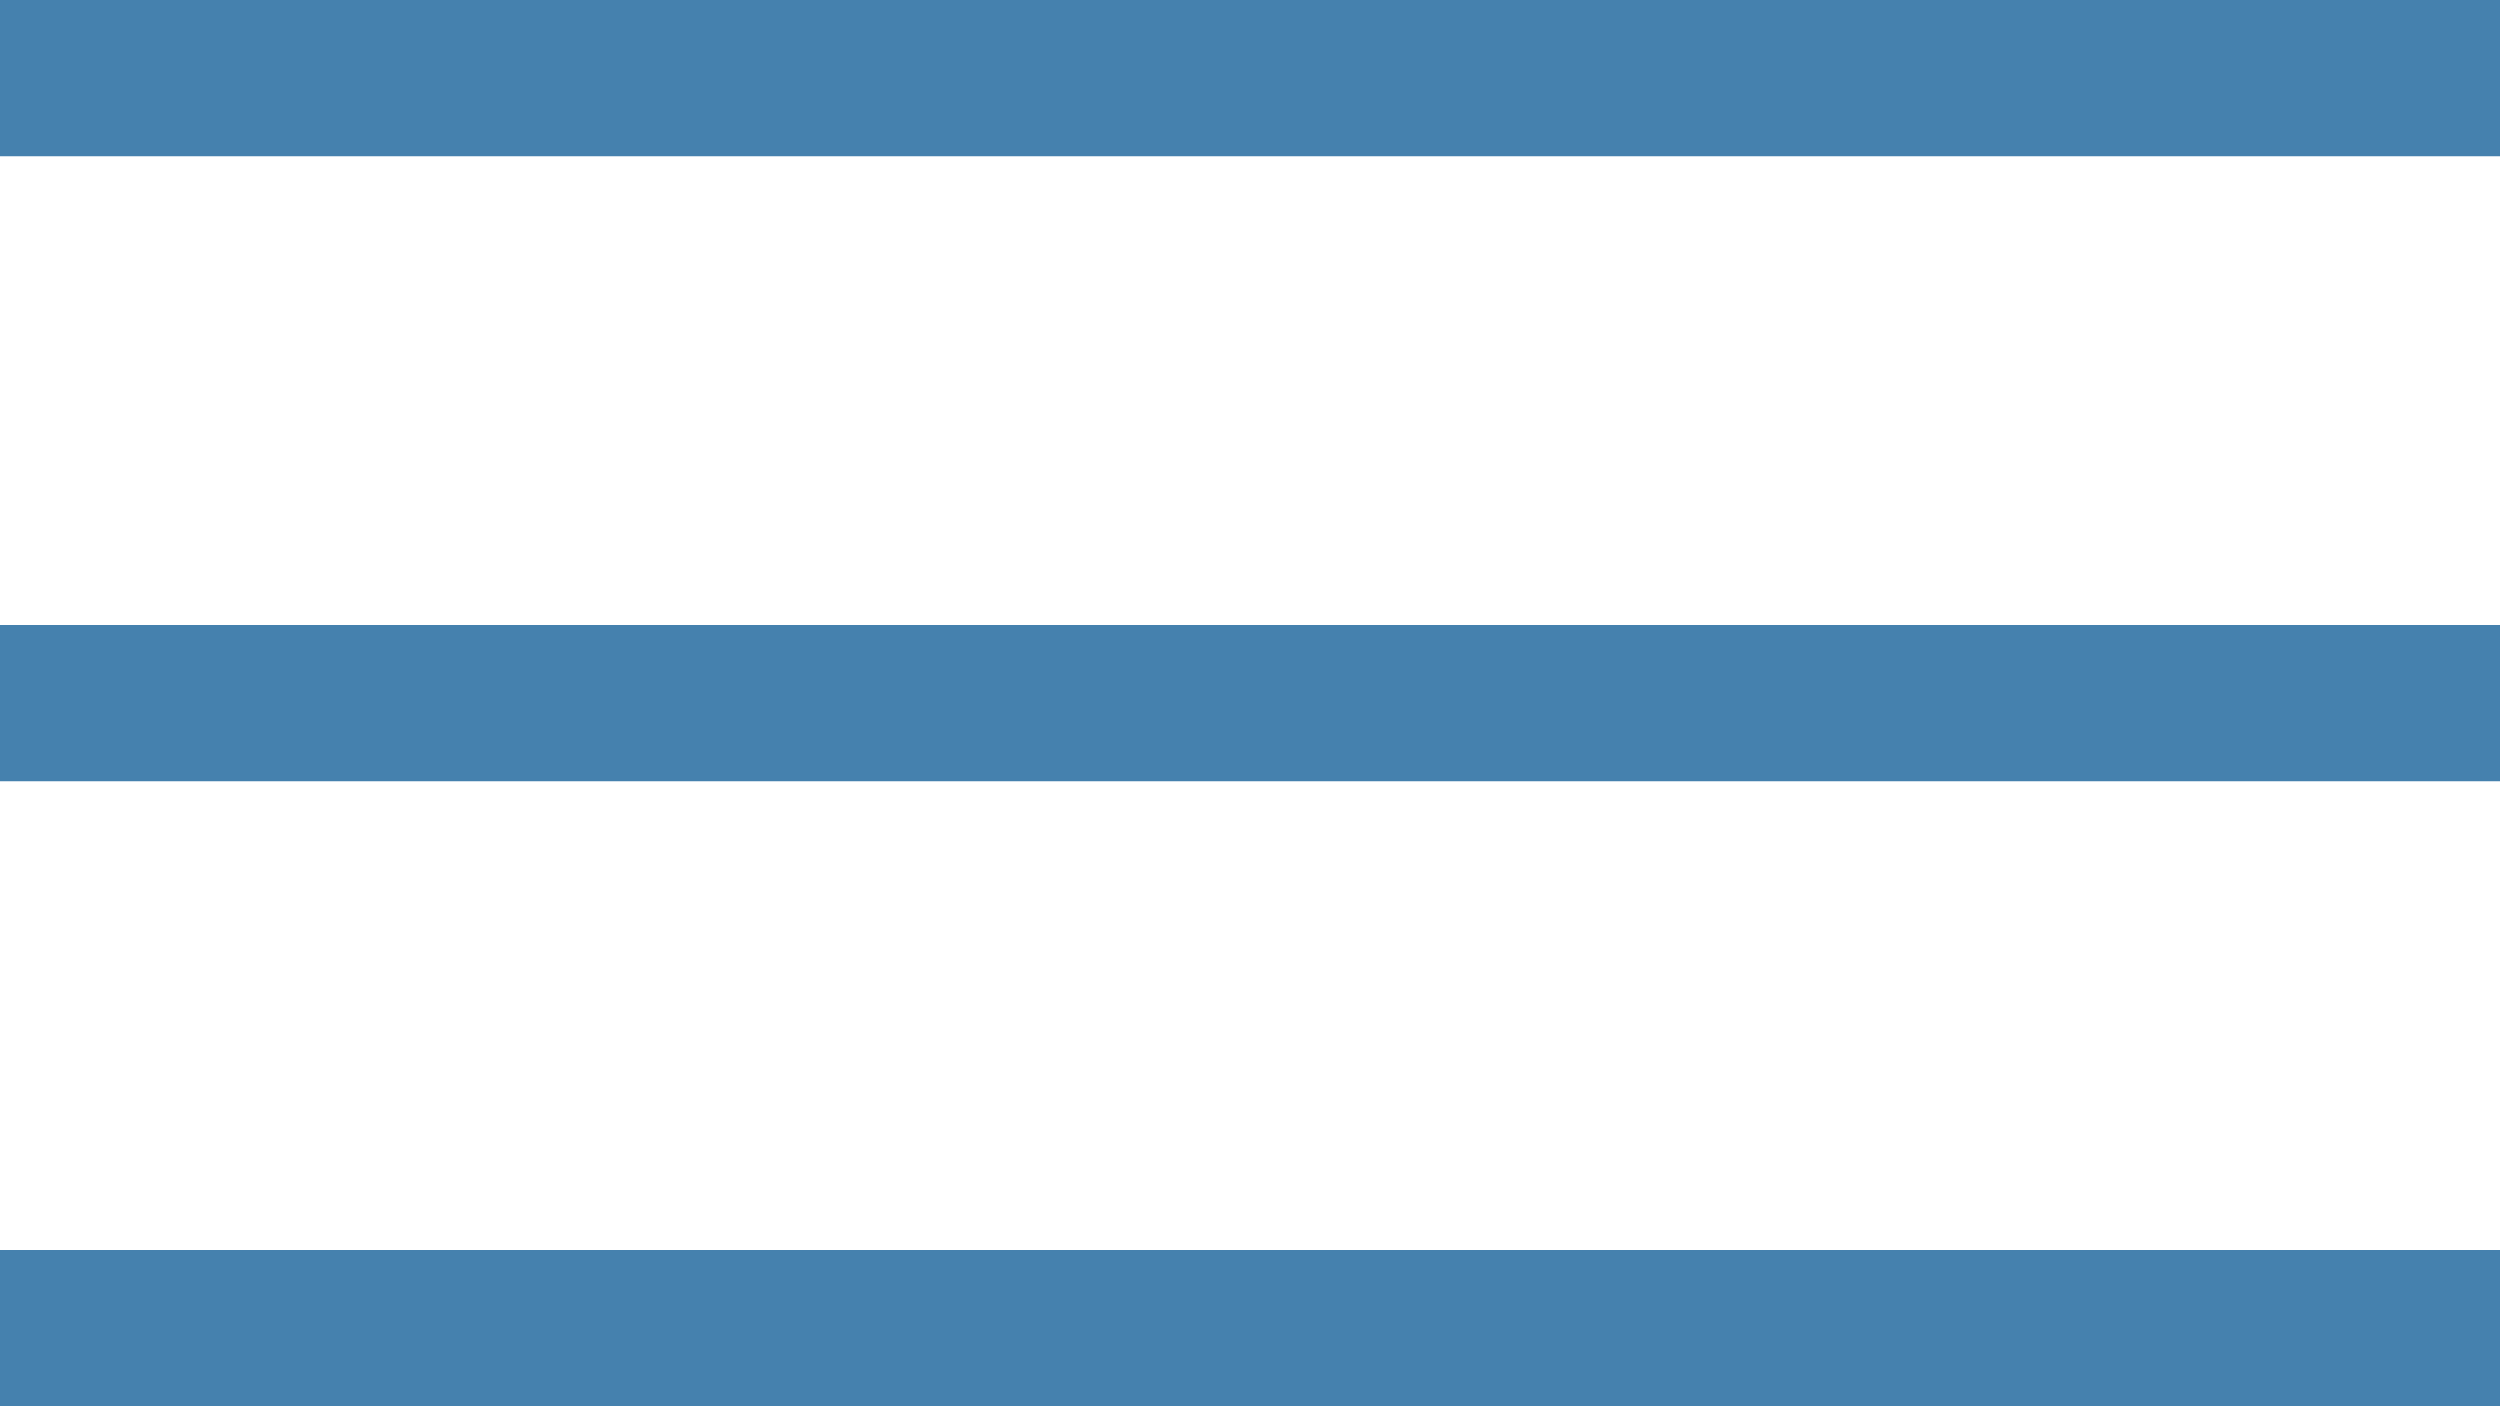
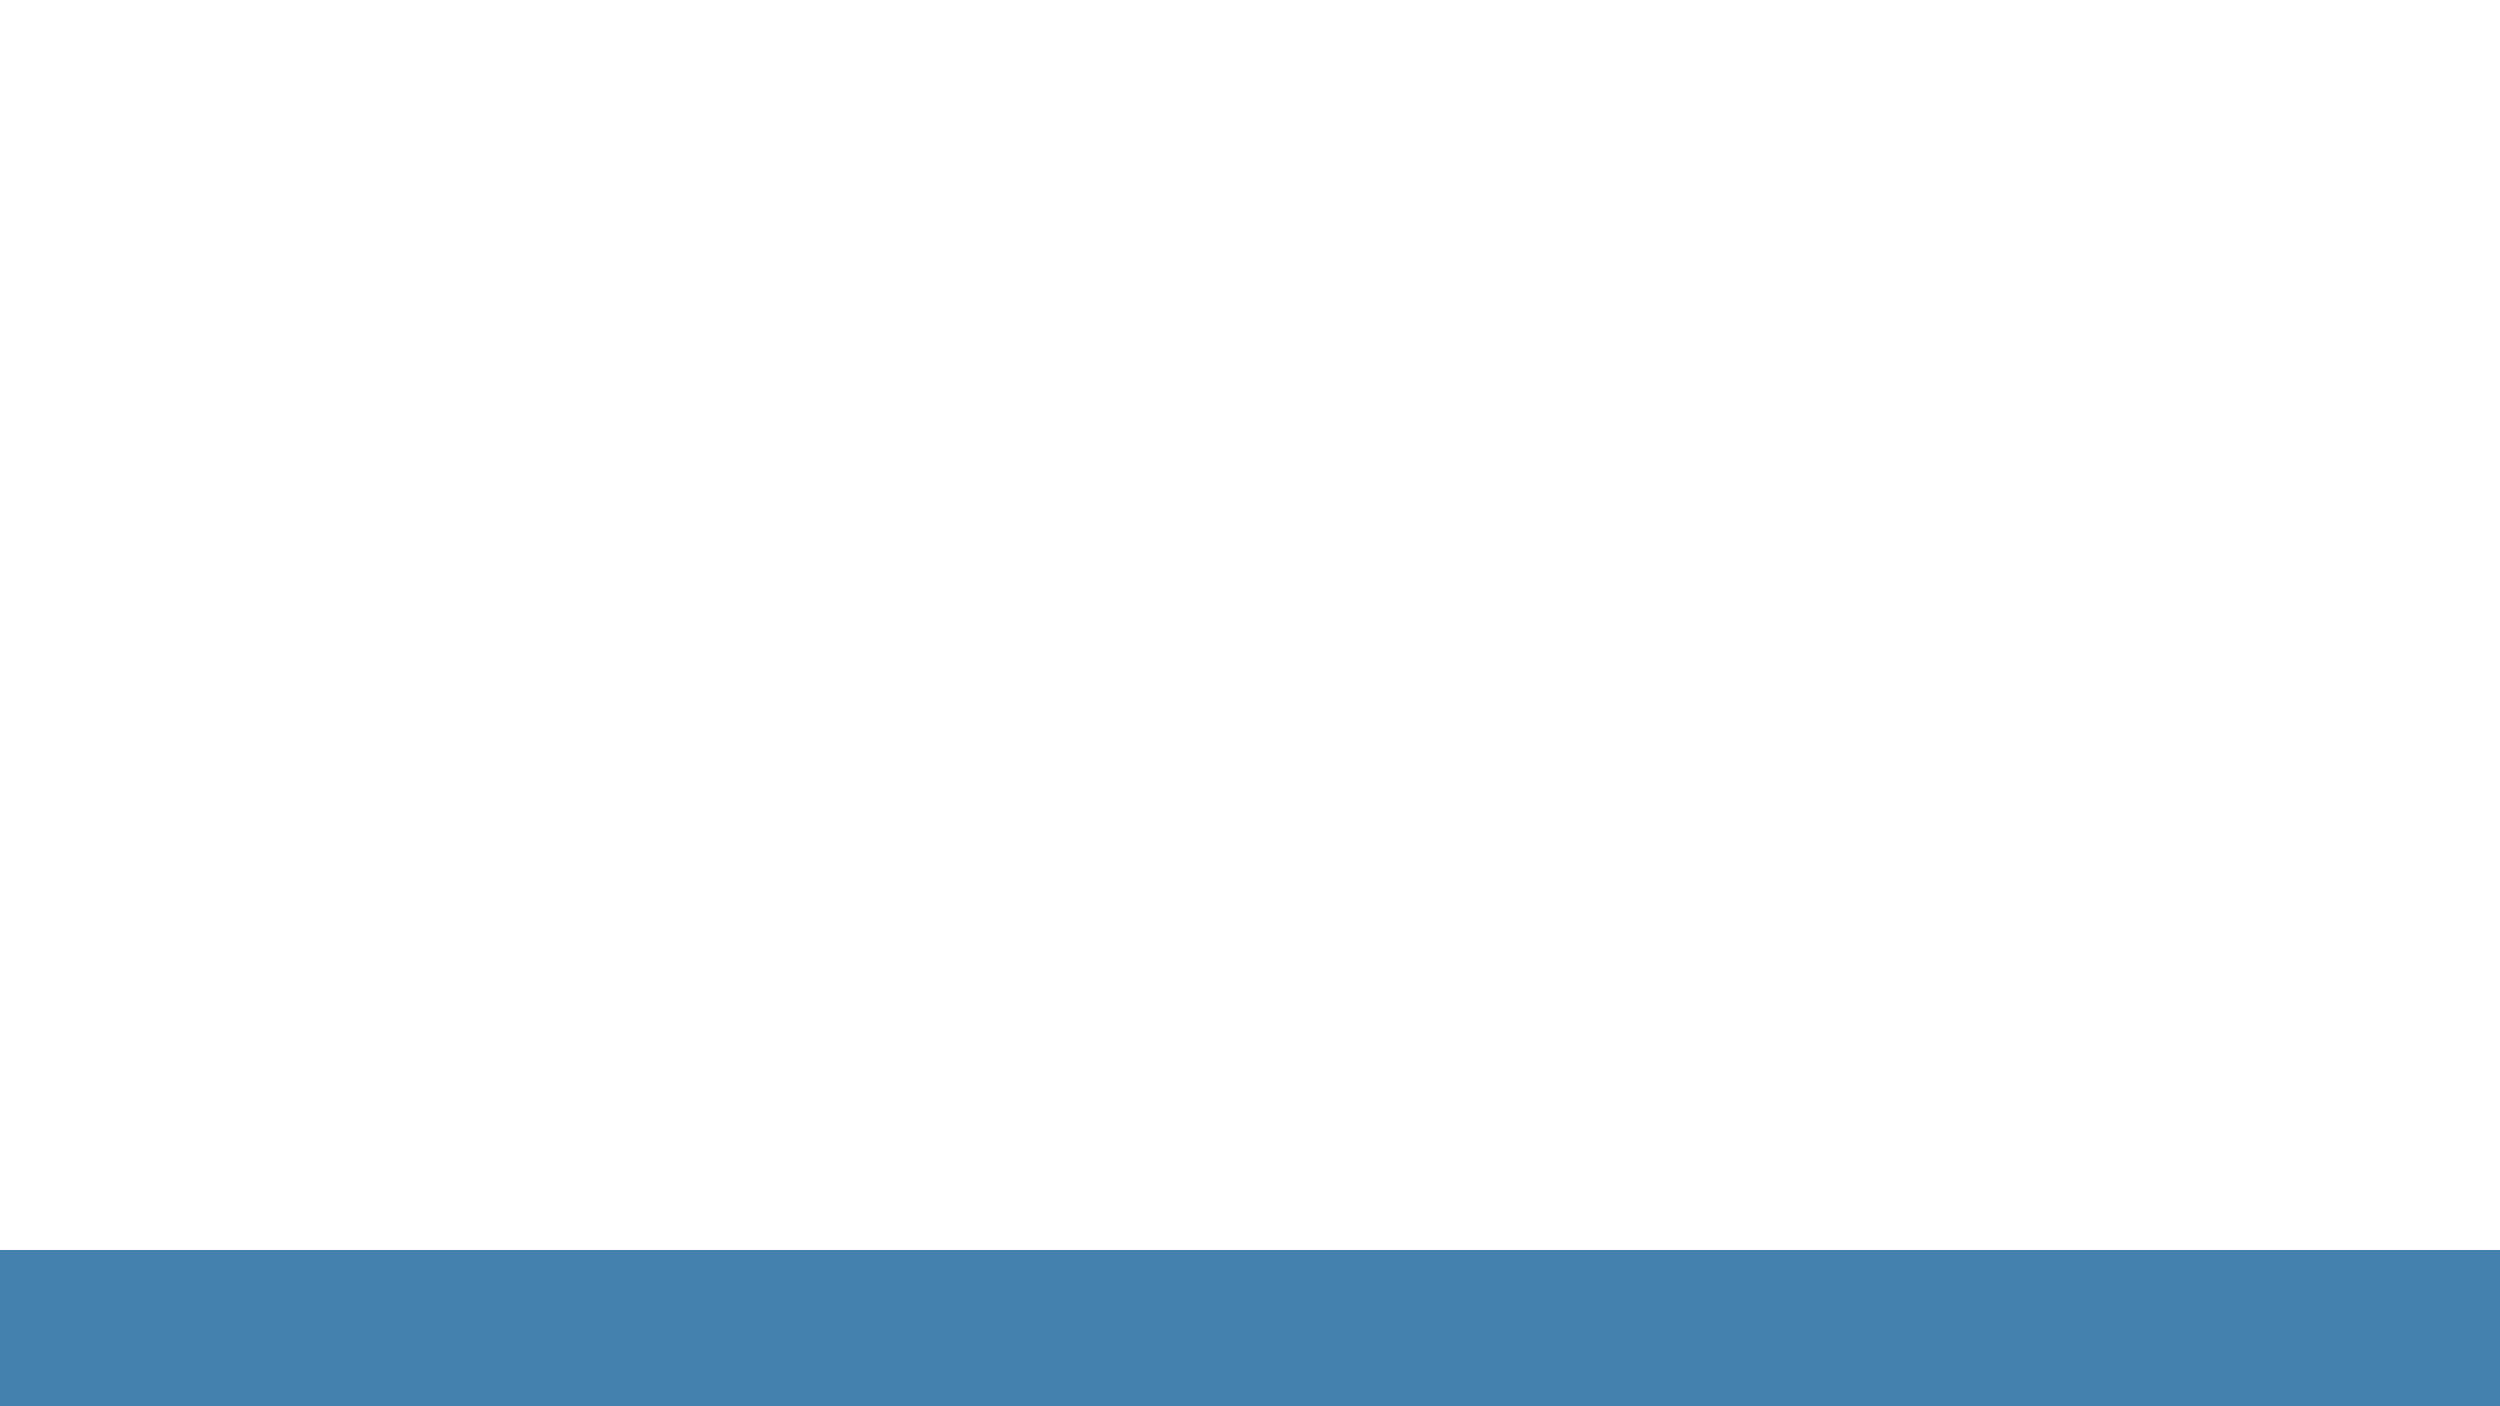
<svg xmlns="http://www.w3.org/2000/svg" width="16" height="9" viewBox="0 0 16 9" fill="none">
-   <line y1="0.5" x2="16" y2="0.5" stroke="#4581AE" />
-   <line y1="4.5" x2="16" y2="4.5" stroke="#4581AE" />
  <line y1="8.5" x2="16" y2="8.5" stroke="#4581AE" />
</svg>